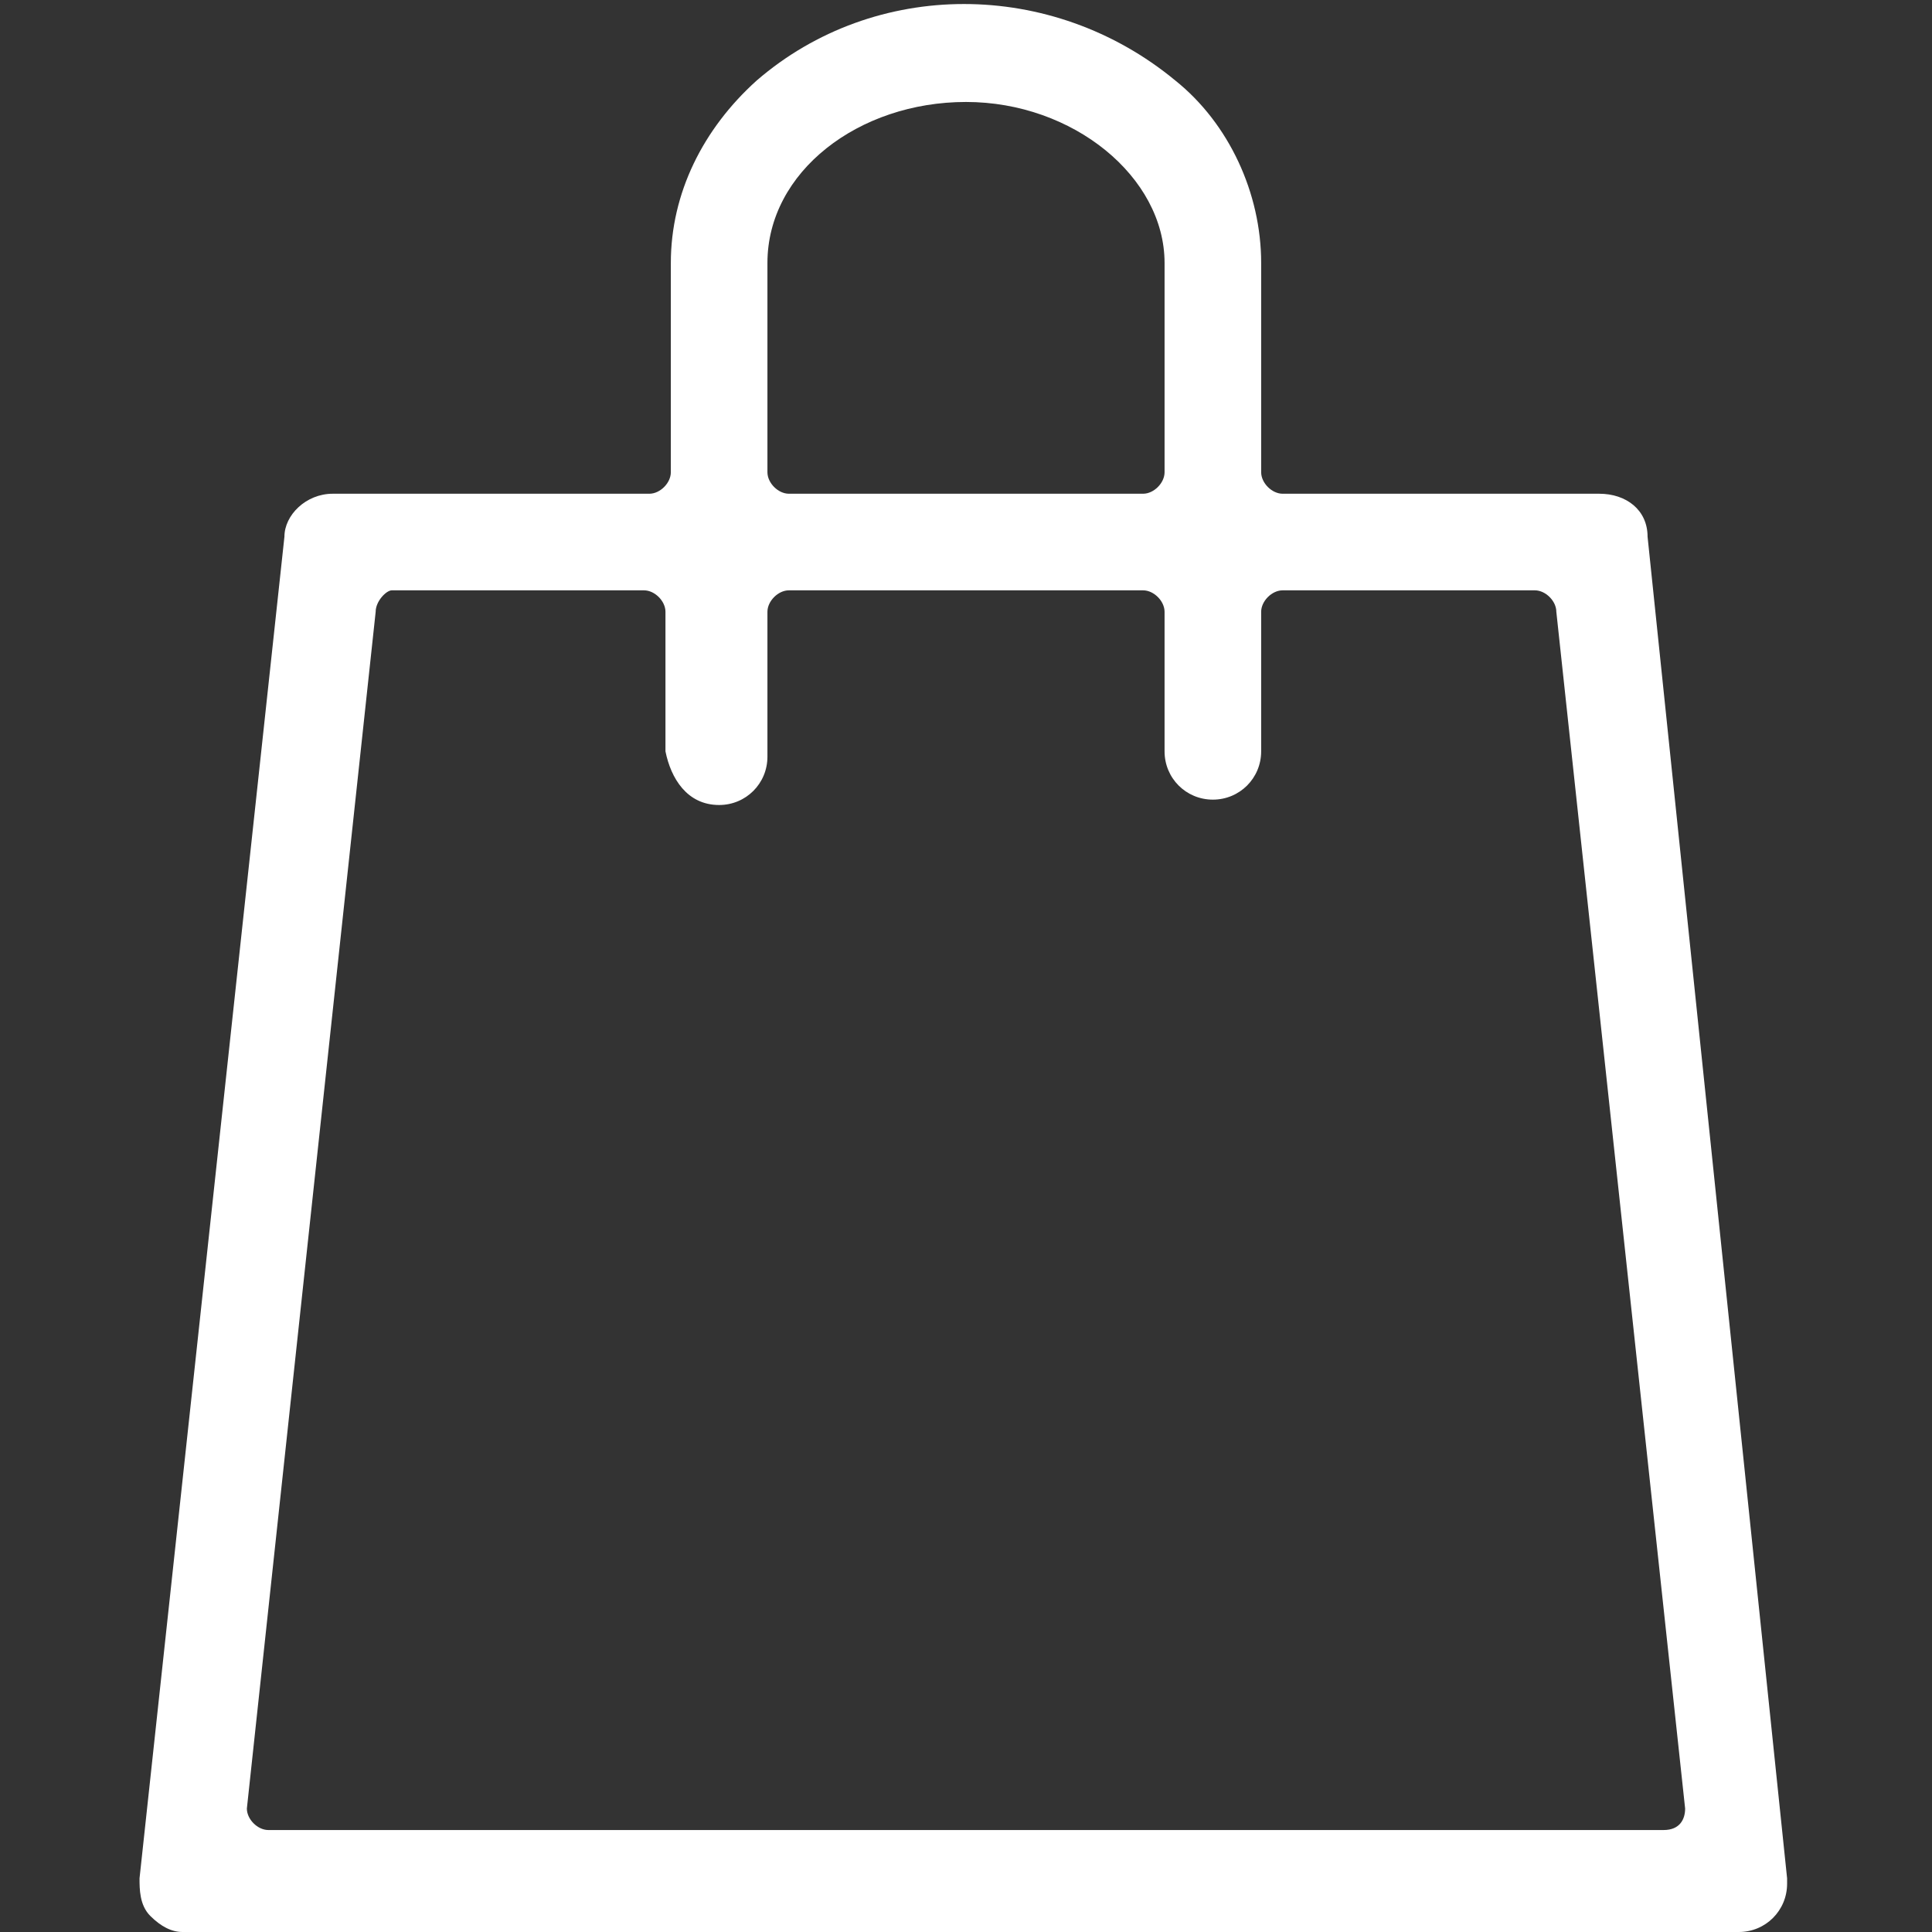
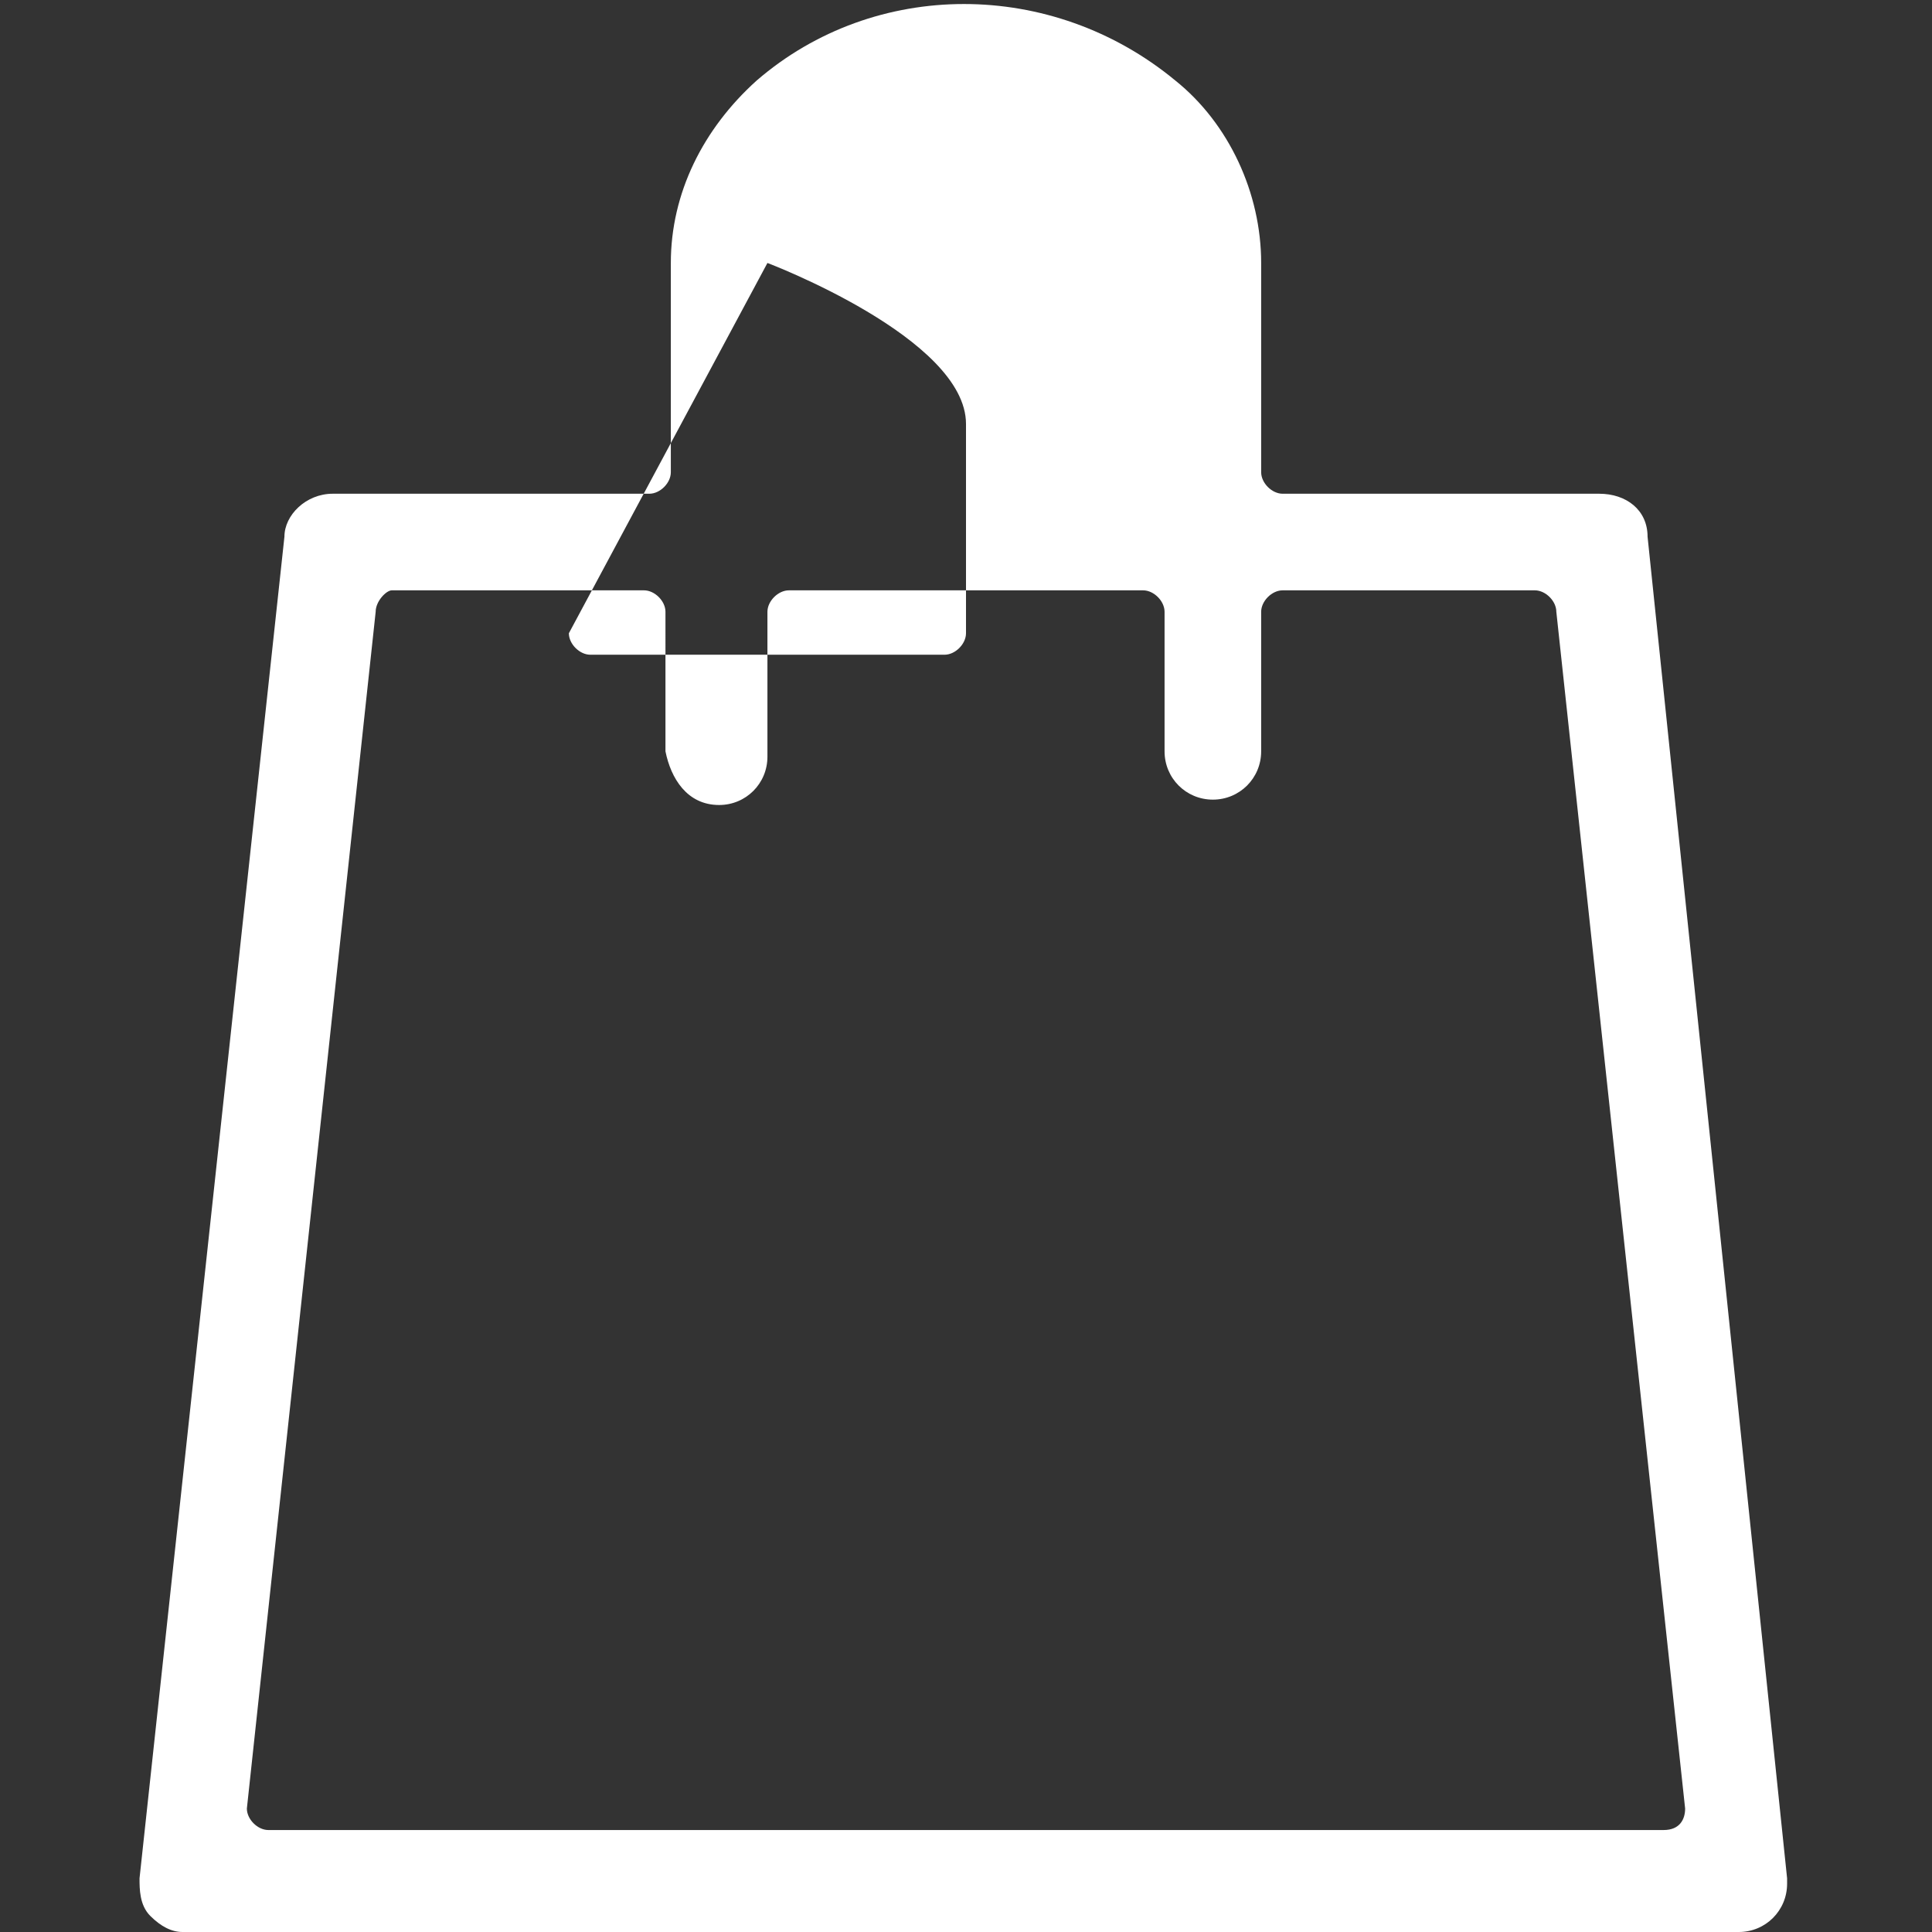
<svg xmlns="http://www.w3.org/2000/svg" version="1.1" id="Layer_1" x="0px" y="0px" width="256px" height="256px" viewBox="0 0 36 36" style="enable-background:new 0 0 36 36;" xml:space="preserve">
  <rect x="0" y="0" width="36" height="36" fill="#333333" stroke="none" />
  <style type="text/css">
	.st0{fill:#fff;}
</style>
  <title>Buy</title>
-   <path class="st0" d="M12.5,8.8c0,0.2-0.2,0.4-0.4,0.4H6.2c-0.5,0-0.9,0.4-0.9,0.8L2.6,35c0,0.2,0,0.5,0.2,0.7C3,35.9,3.2,36,3.4,36  h29c0.5,0,0.9-0.4,0.9-0.9c0,0,0-0.1,0-0.1l-2.6-25c0-0.5-0.4-0.8-0.9-0.8h-5.9c-0.2,0-0.4-0.2-0.4-0.4V4.9c0-1.3-0.6-2.6-1.6-3.4  c-2.3-1.9-5.6-1.9-7.8,0c-1,0.9-1.6,2.1-1.6,3.4V8.8z M14.3,4.9c0-1.7,1.7-3,3.7-3s3.7,1.4,3.7,3v3.9c0,0.2-0.2,0.4-0.4,0.4h-6.6  c-0.2,0-0.4-0.2-0.4-0.4L14.3,4.9z M13.4,15c0.5,0,0.9-0.4,0.9-0.9v-2.7c0-0.2,0.2-0.4,0.4-0.4h6.6c0.2,0,0.4,0.2,0.4,0.4v2.6  c0,0.5,0.4,0.9,0.9,0.9s0.9-0.4,0.9-0.9c0,0,0,0,0,0v-2.6c0-0.2,0.2-0.4,0.4-0.4h4.7c0.2,0,0.4,0.2,0.4,0.4l2.4,22.3  c0,0.2-0.1,0.4-0.4,0.4c0,0,0,0,0,0H5c-0.2,0-0.4-0.2-0.4-0.4c0,0,0,0,0,0L7,11.4C7,11.2,7.2,11,7.3,11h4.7c0.2,0,0.4,0.2,0.4,0.4  V14C12.5,14.5,12.8,15,13.4,15C13.4,15,13.4,15,13.4,15z" />
+   <path class="st0" d="M12.5,8.8c0,0.2-0.2,0.4-0.4,0.4H6.2c-0.5,0-0.9,0.4-0.9,0.8L2.6,35c0,0.2,0,0.5,0.2,0.7C3,35.9,3.2,36,3.4,36  h29c0.5,0,0.9-0.4,0.9-0.9c0,0,0-0.1,0-0.1l-2.6-25c0-0.5-0.4-0.8-0.9-0.8h-5.9c-0.2,0-0.4-0.2-0.4-0.4V4.9c0-1.3-0.6-2.6-1.6-3.4  c-2.3-1.9-5.6-1.9-7.8,0c-1,0.9-1.6,2.1-1.6,3.4V8.8z M14.3,4.9s3.7,1.4,3.7,3v3.9c0,0.2-0.2,0.4-0.4,0.4h-6.6  c-0.2,0-0.4-0.2-0.4-0.4L14.3,4.9z M13.4,15c0.5,0,0.9-0.4,0.9-0.9v-2.7c0-0.2,0.2-0.4,0.4-0.4h6.6c0.2,0,0.4,0.2,0.4,0.4v2.6  c0,0.5,0.4,0.9,0.9,0.9s0.9-0.4,0.9-0.9c0,0,0,0,0,0v-2.6c0-0.2,0.2-0.4,0.4-0.4h4.7c0.2,0,0.4,0.2,0.4,0.4l2.4,22.3  c0,0.2-0.1,0.4-0.4,0.4c0,0,0,0,0,0H5c-0.2,0-0.4-0.2-0.4-0.4c0,0,0,0,0,0L7,11.4C7,11.2,7.2,11,7.3,11h4.7c0.2,0,0.4,0.2,0.4,0.4  V14C12.5,14.5,12.8,15,13.4,15C13.4,15,13.4,15,13.4,15z" />
</svg>